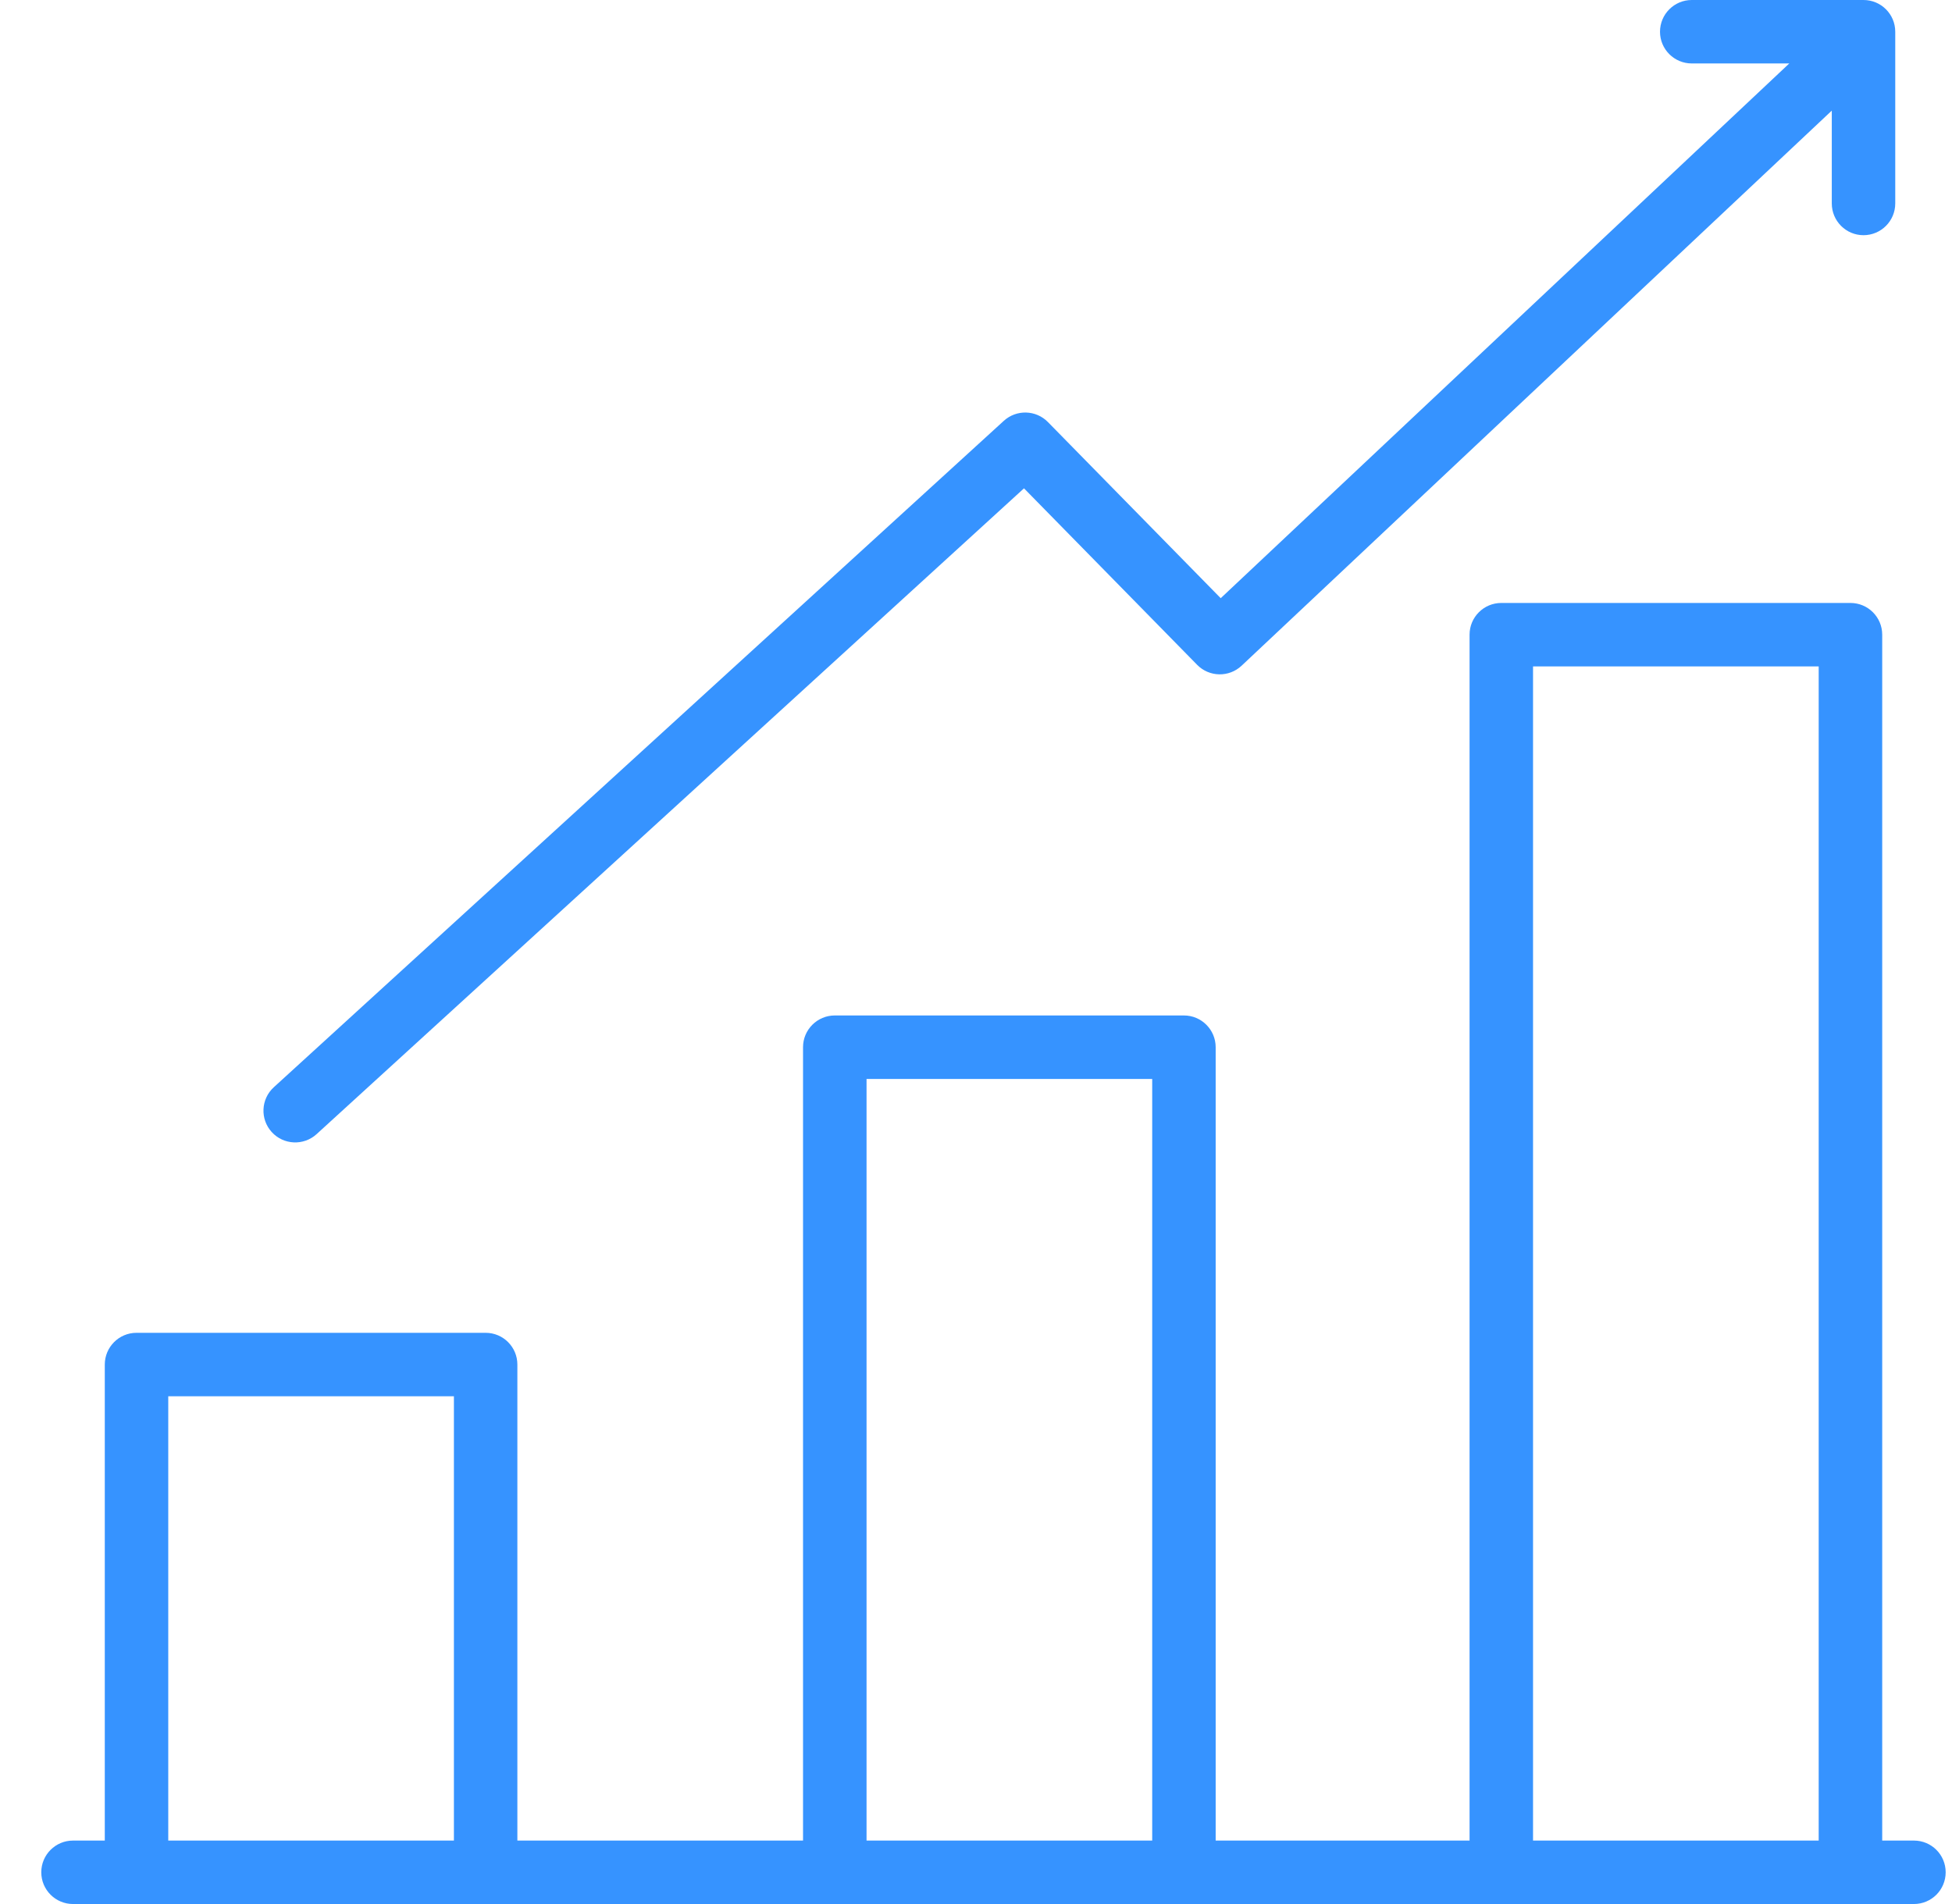
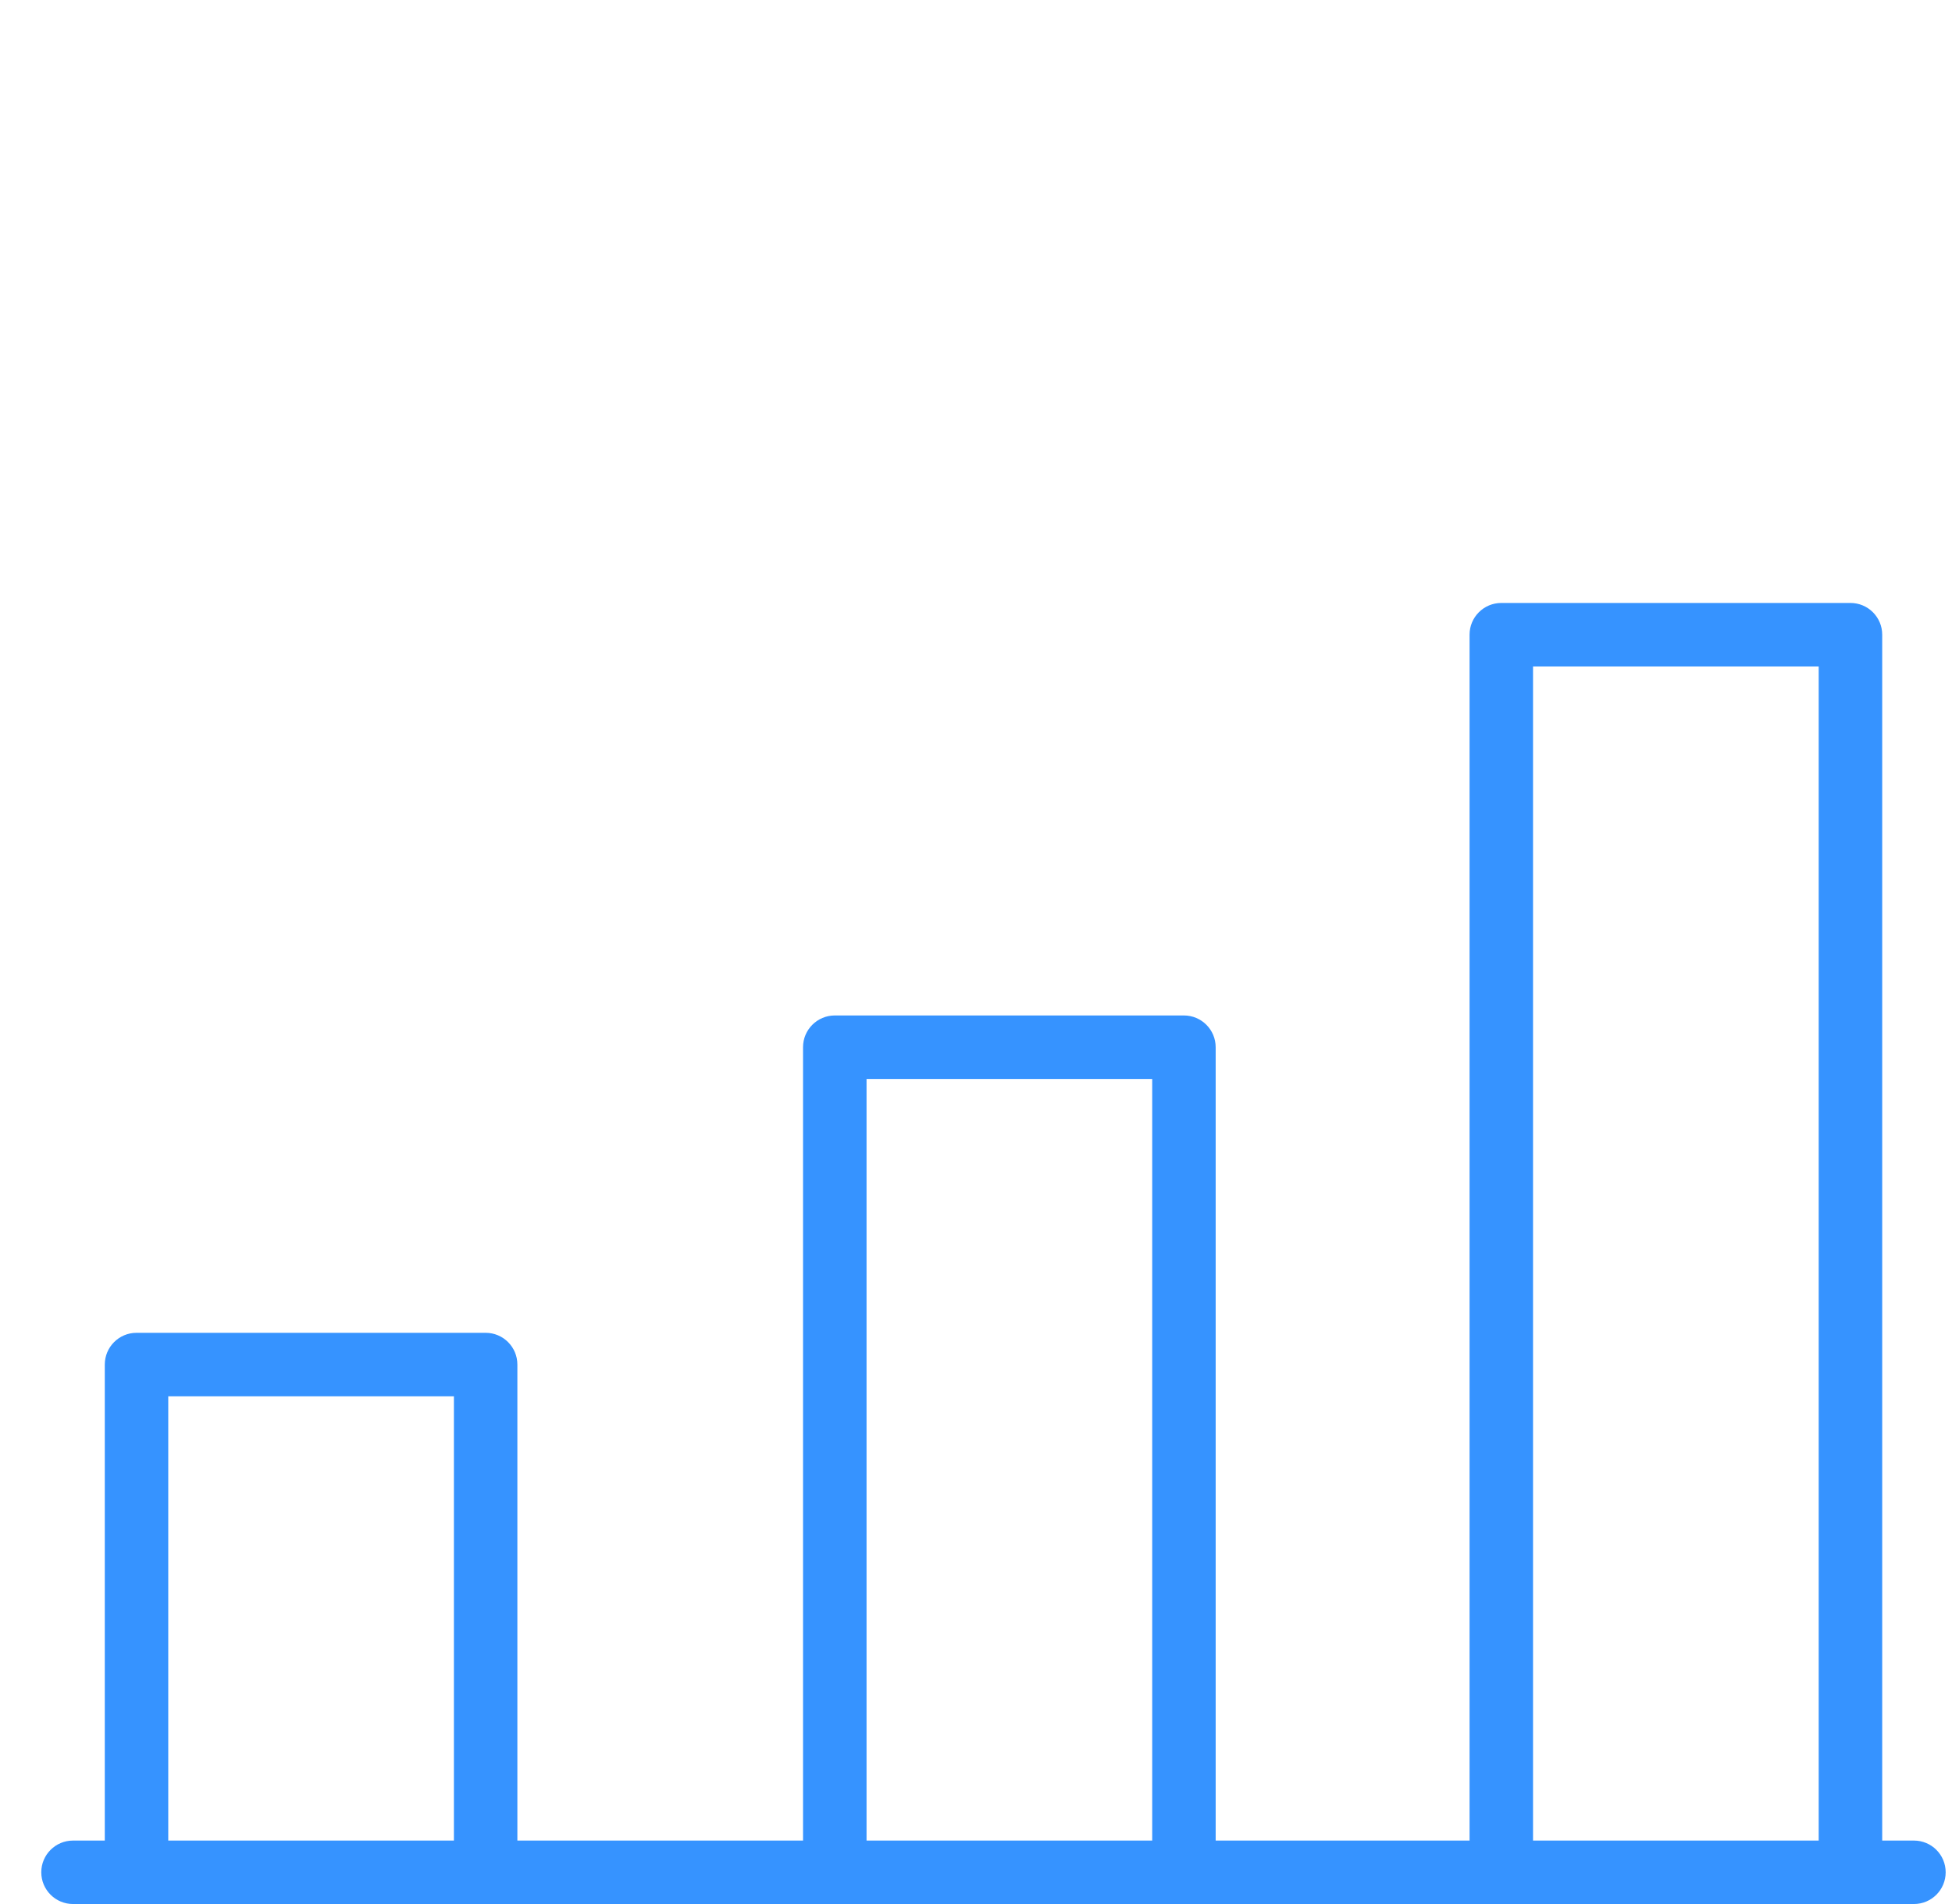
<svg xmlns="http://www.w3.org/2000/svg" width="41" height="40" viewBox="0 0 41 40" fill="none">
  <path fill-rule="evenodd" clip-rule="evenodd" d="M31.534 12.667C31.166 12.667 30.867 12.965 30.867 13.333V38.667H25.534V22C25.534 21.632 25.235 21.333 24.867 21.333H17.534C17.166 21.333 16.867 21.632 16.867 22V38.667H10.867V28.667C10.867 28.299 10.569 28 10.2 28H2.867C2.499 28 2.201 28.299 2.201 28.667V38.667H1.534C1.166 38.667 0.867 38.965 0.867 39.333C0.867 39.702 1.166 40 1.534 40L40.2 40C40.569 40 40.867 39.702 40.867 39.333C40.867 38.965 40.569 38.667 40.2 38.667H39.534V13.333C39.534 12.965 39.235 12.667 38.867 12.667H31.534ZM38.2 38.667V14H32.2V38.667H38.2ZM24.201 22.667V38.667H18.201V22.667H24.201ZM9.534 38.667V29.333H3.534V38.667H9.534Z" fill="#3693FF" />
-   <path d="M39.808 4.274C39.808 4.642 39.51 4.941 39.141 4.941C38.773 4.941 38.475 4.642 38.475 4.274V2.324L26.078 13.986C25.813 14.234 25.399 14.226 25.145 13.967L21.508 10.259L6.65 23.826C6.378 24.074 5.956 24.055 5.708 23.783C5.46 23.511 5.479 23.089 5.751 22.841L21.084 8.841C21.349 8.599 21.759 8.61 22.01 8.866L25.64 12.567L37.582 1.333L35.534 1.333C35.166 1.333 34.867 1.035 34.867 0.667C34.867 0.298 35.166 1.73779e-07 35.534 1.57685e-07L39.141 0C39.51 -1.60938e-08 39.808 0.298 39.808 0.667V4.274Z" fill="#3693FF" />
</svg>